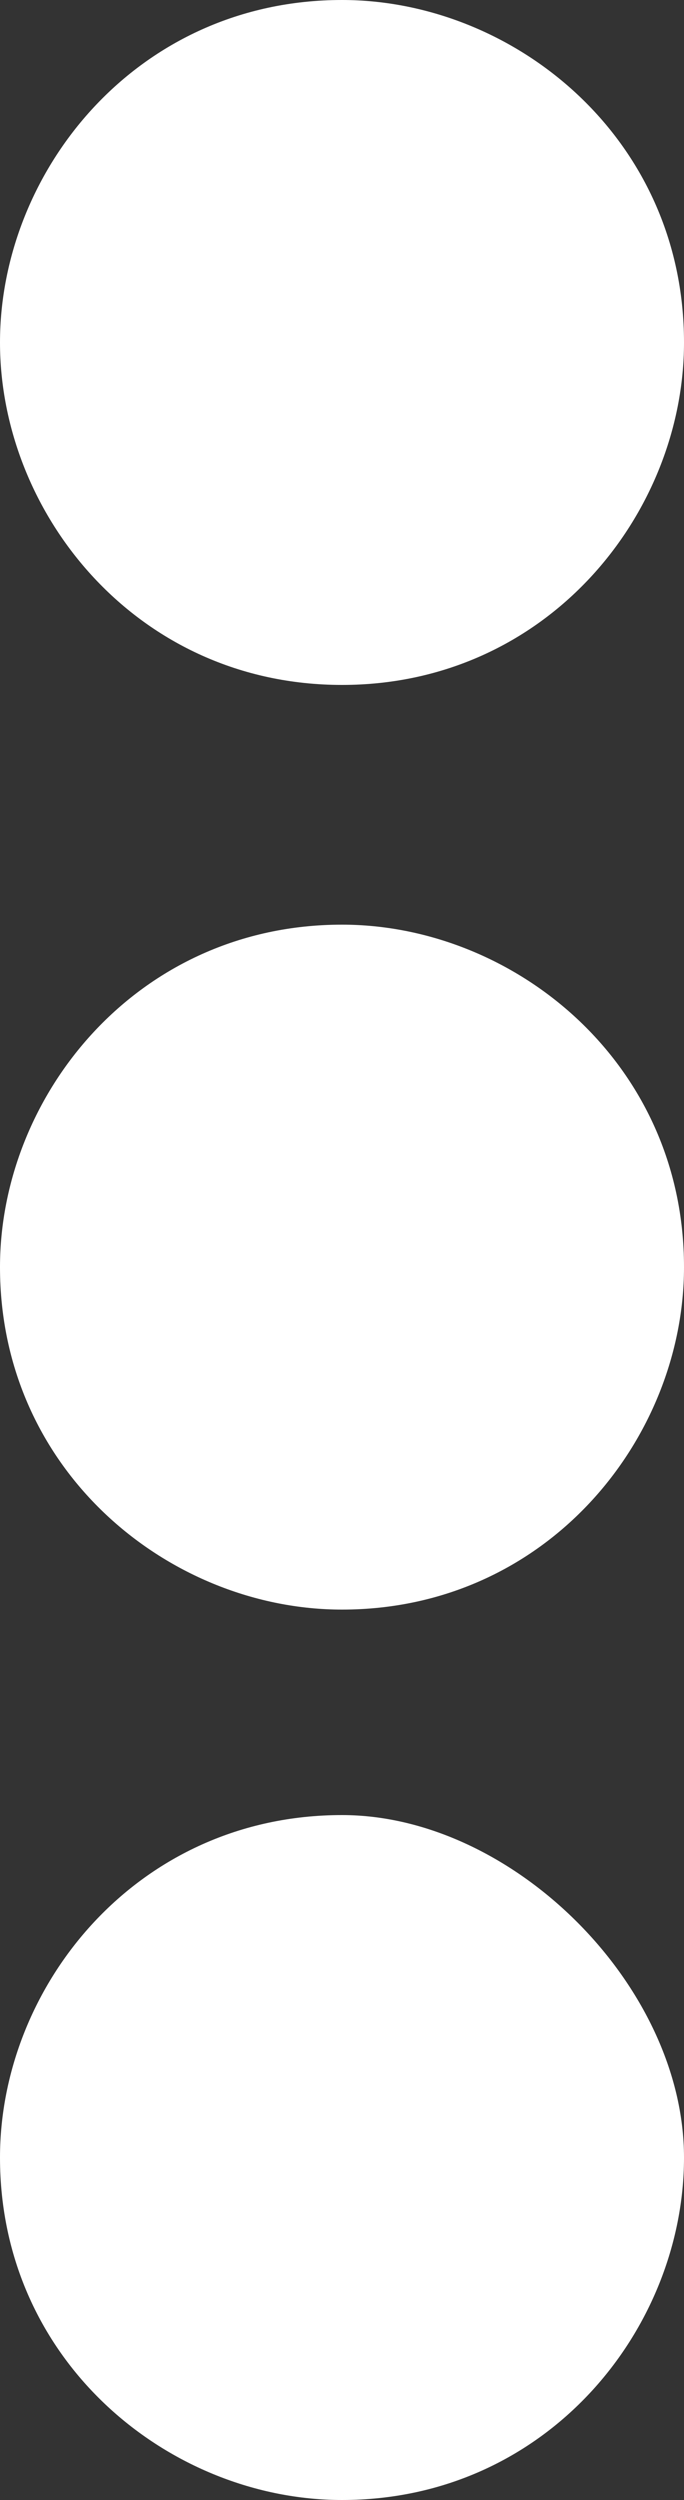
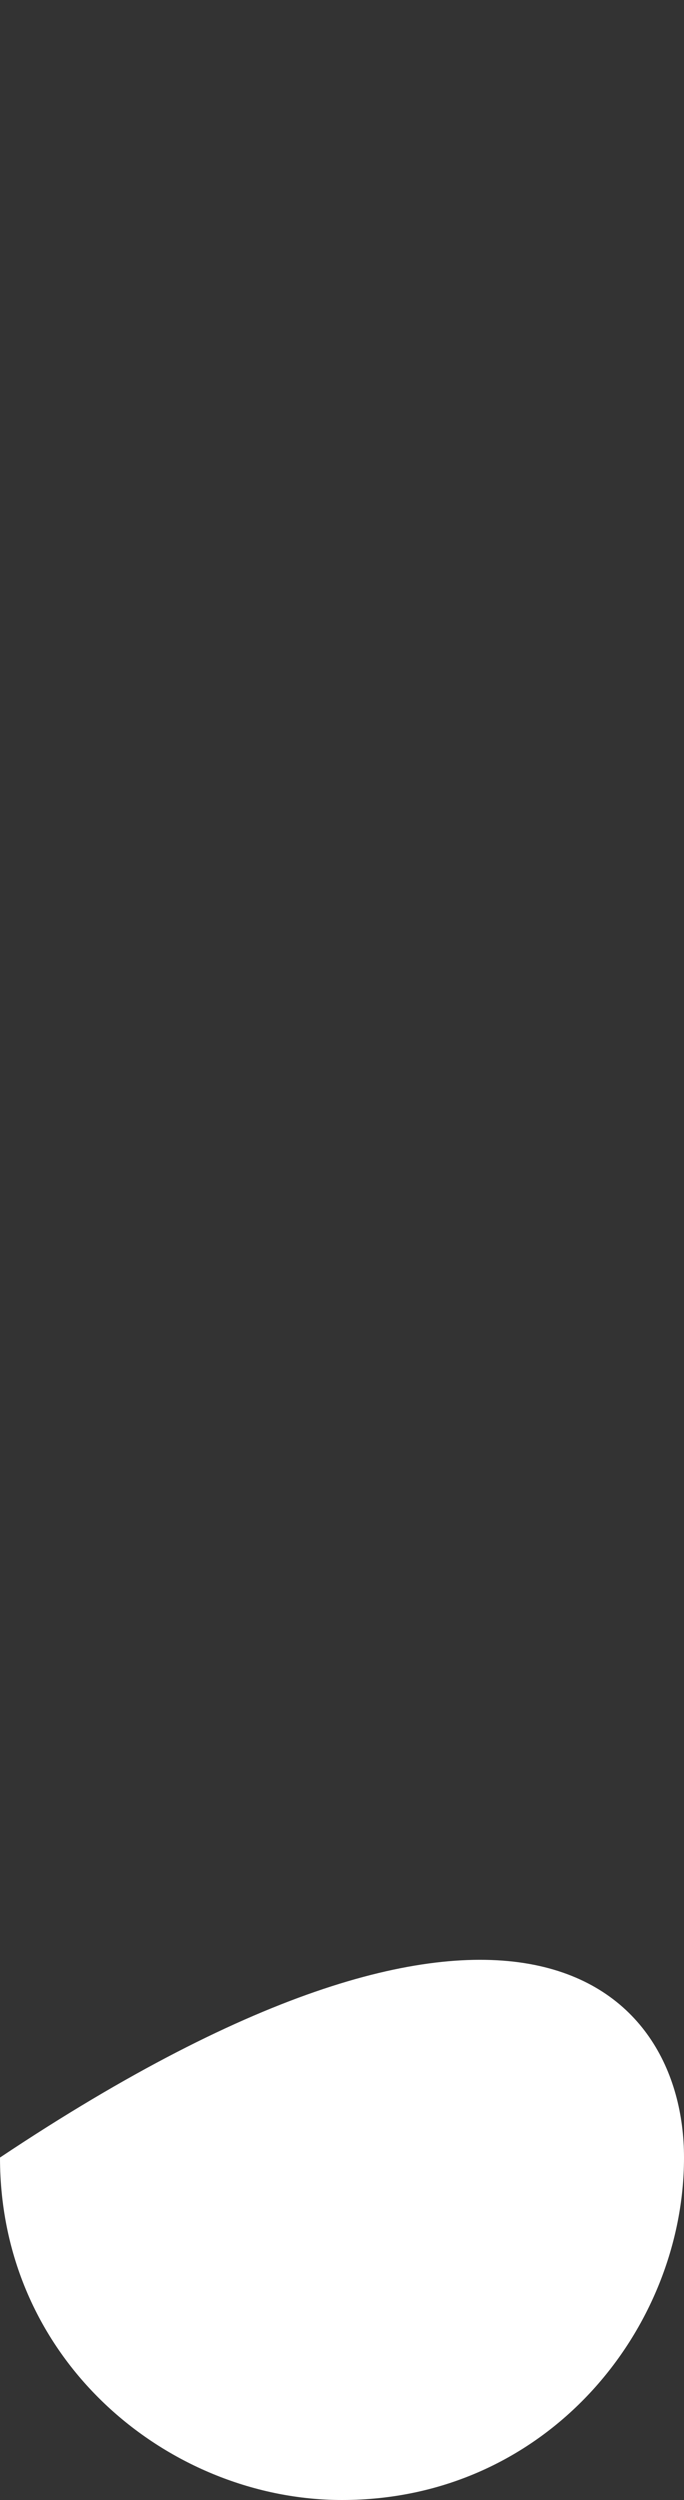
<svg xmlns="http://www.w3.org/2000/svg" version="1.1" id="Camada_1" x="0px" y="0px" viewBox="0 0 2 7.3" style="enable-background:new 0 0 2 7.3;" xml:space="preserve">
  <rect x="0" y="0" width="2" height="7.3" fill="#333333" stroke="none" />
  <style type="text/css">
	.st0{fill:#FFFFFF;}
</style>
  <g>
-     <path id="XMLID_138_" class="st0" d="M2,1c0,0.5-0.4,1-1,1C0.4,2,0,1.5,0,1c0-0.5,0.4-1,1-1C1.5,0,2,0.4,2,1z" />
-     <path id="XMLID_137_" class="st0" d="M2,3.7c0,0.5-0.4,1-1,1c-0.5,0-1-0.4-1-1c0-0.5,0.4-1,1-1C1.5,2.7,2,3.1,2,3.7z" />
-     <path id="XMLID_136_" class="st0" d="M2,6.3c0,0.5-0.4,1-1,1c-0.5,0-1-0.4-1-1c0-0.5,0.4-1,1-1C1.5,5.3,2,5.8,2,6.3z" />
+     <path id="XMLID_136_" class="st0" d="M2,6.3c0,0.5-0.4,1-1,1c-0.5,0-1-0.4-1-1C1.5,5.3,2,5.8,2,6.3z" />
  </g>
</svg>